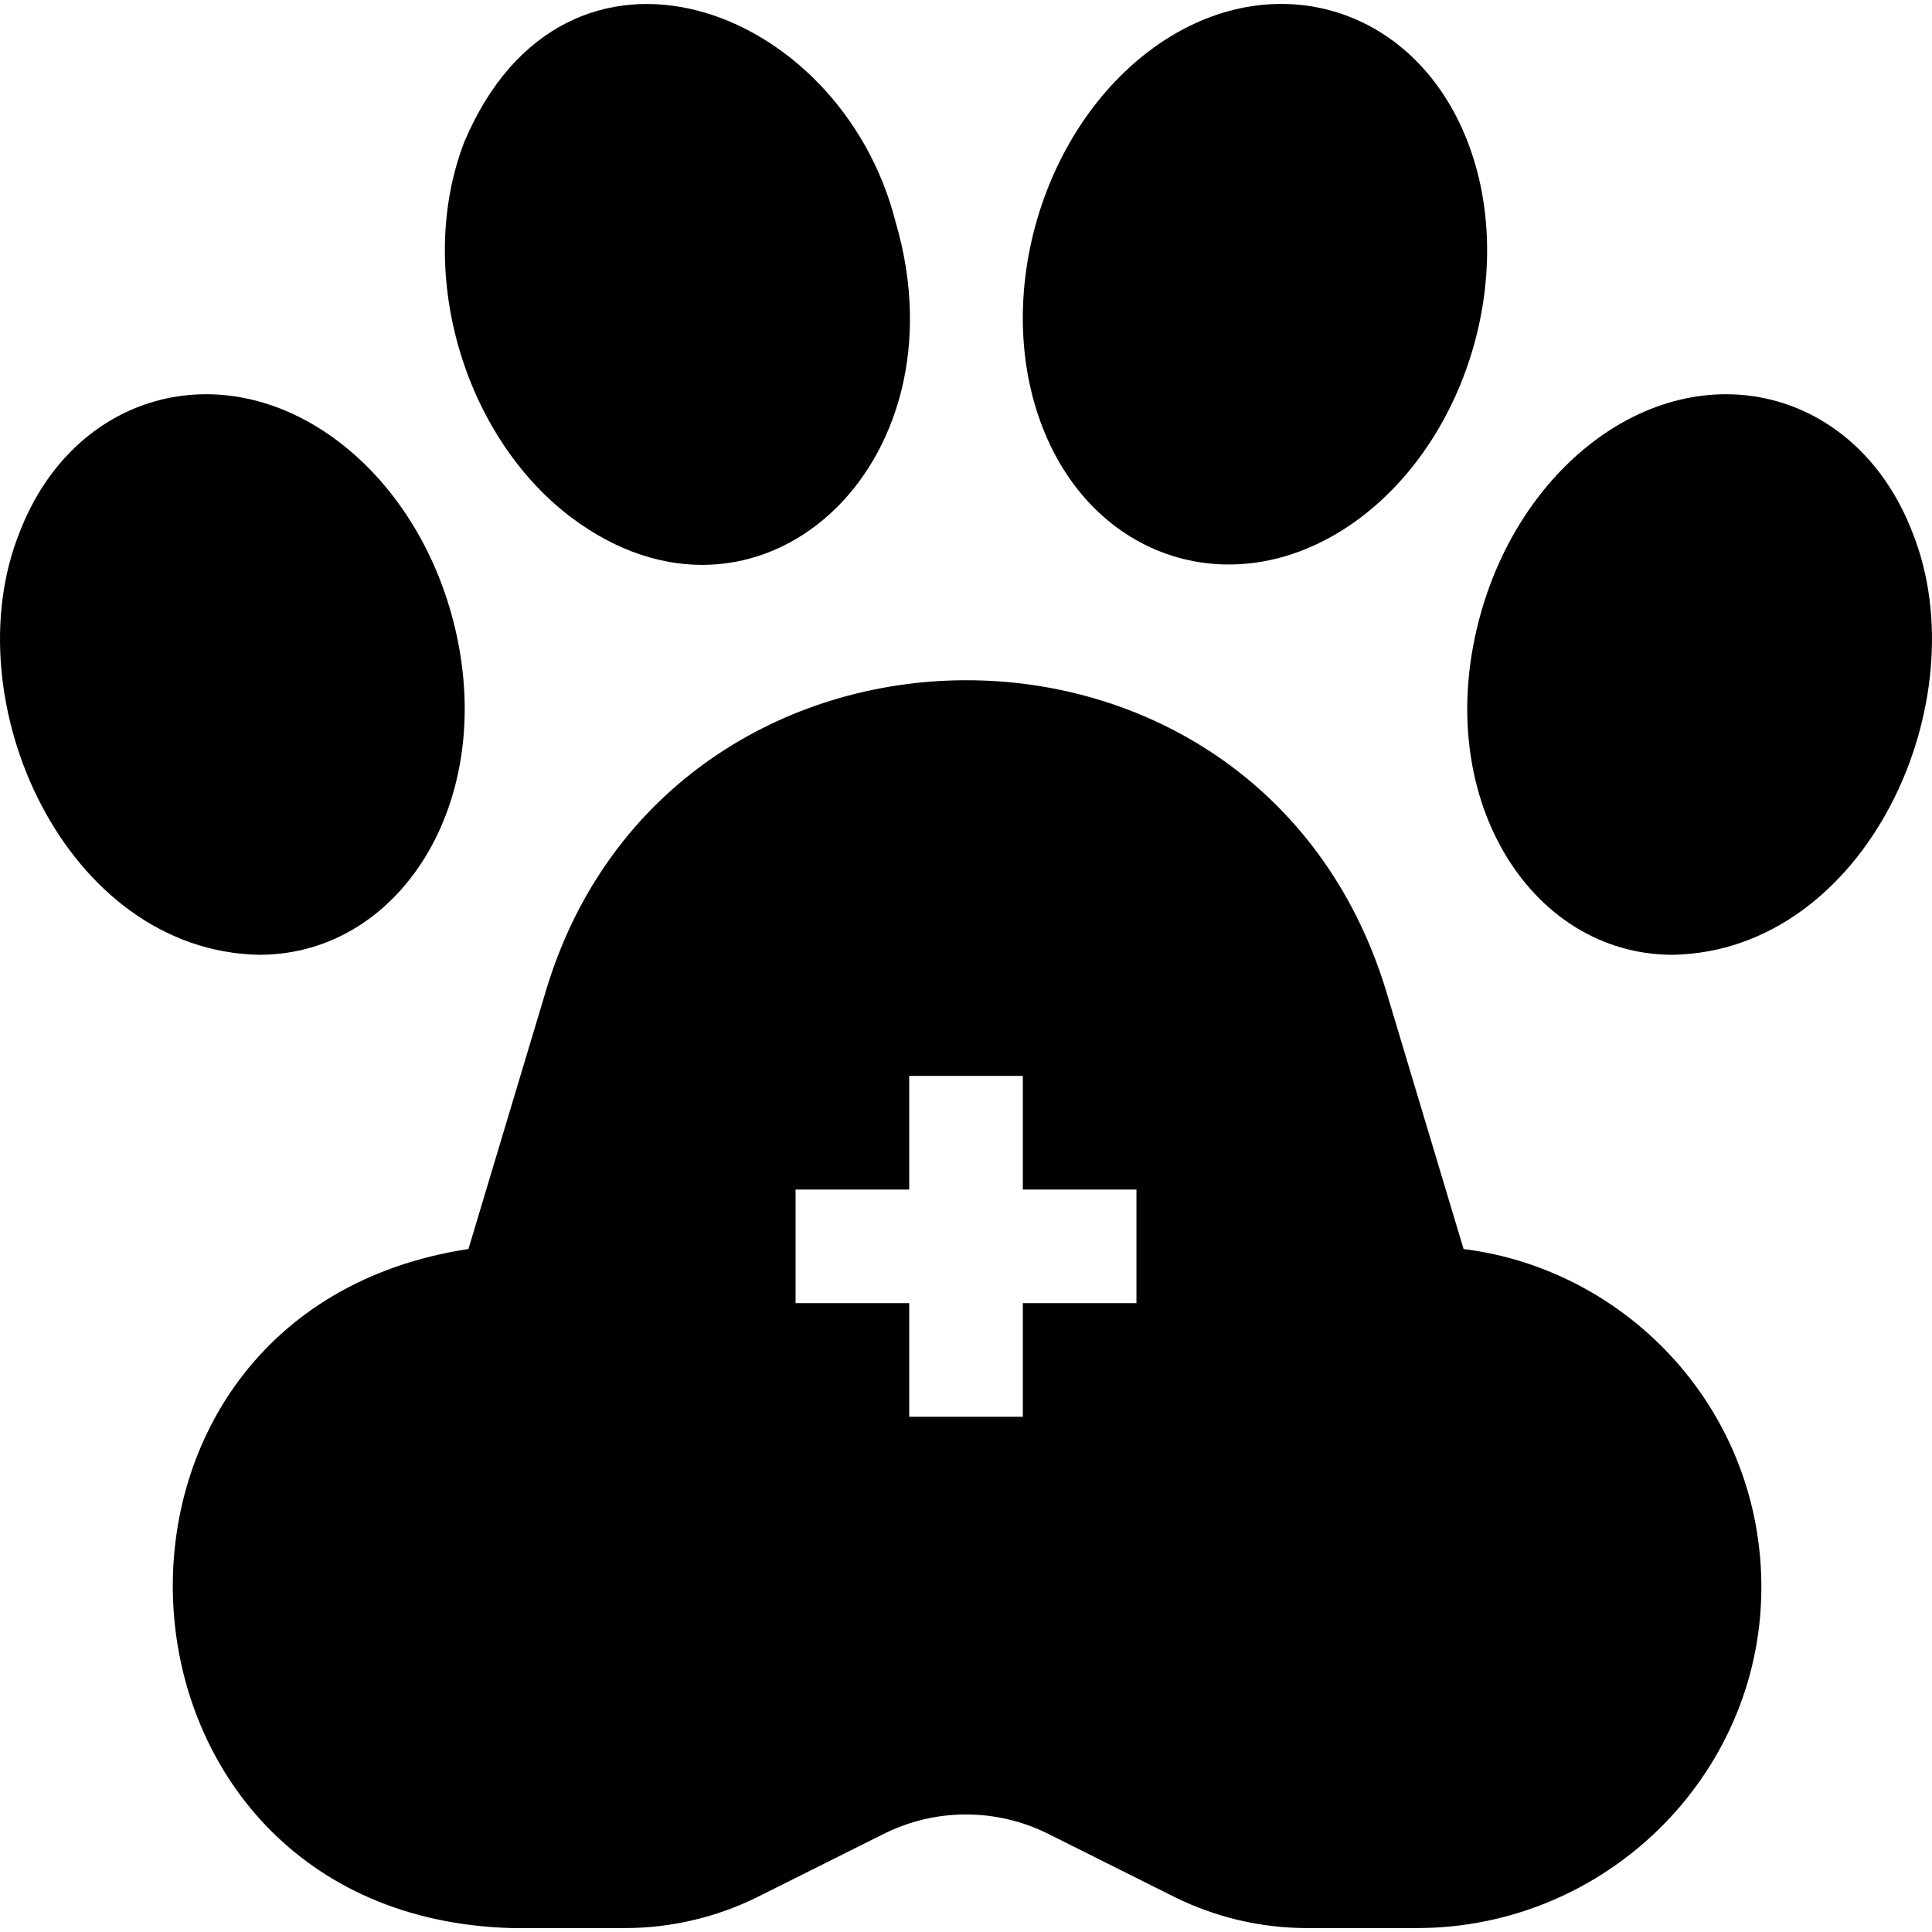
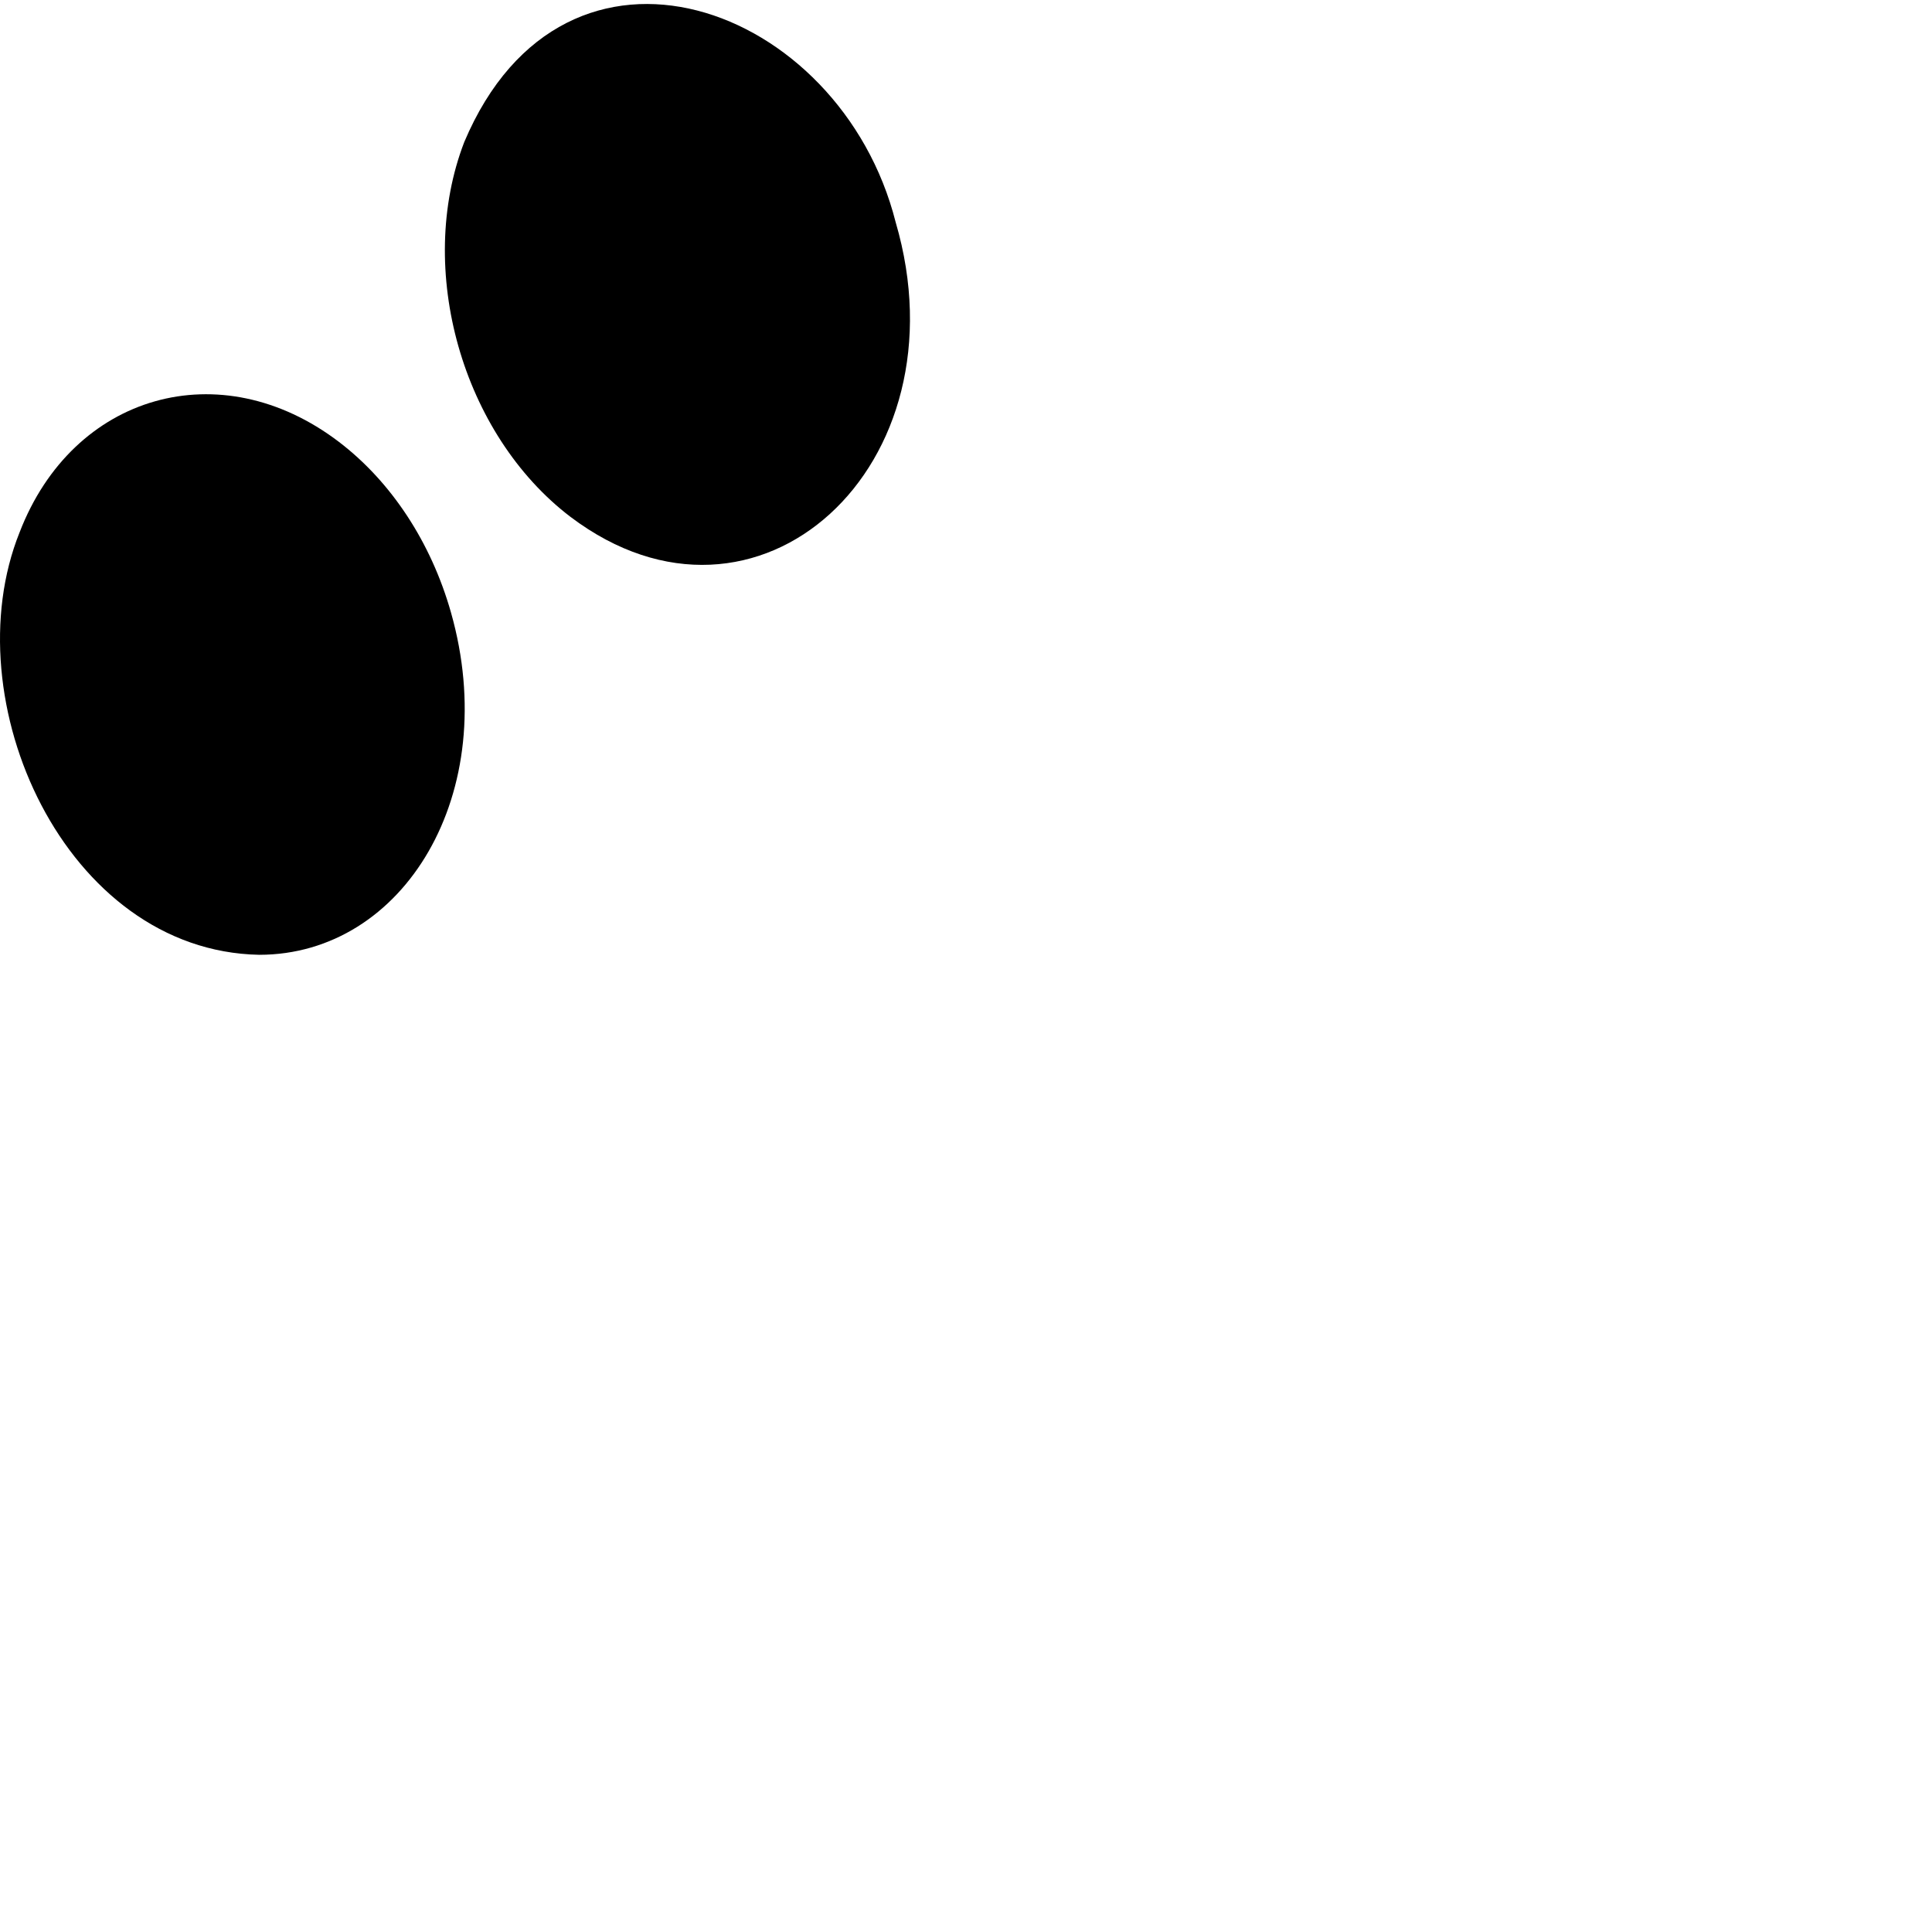
<svg xmlns="http://www.w3.org/2000/svg" id="Layer_1" enable-background="new 0 0 510.109 510.109" height="512" viewBox="0 0 510.109 510.109" width="512">
  <g id="XMLID_55_">
    <g id="XMLID_56_">
      <path id="XMLID_649_" d="m150.629 136.472c49.386 37.324 104.711-13.519 85.855-77.796-14.57-57.663-87.222-84.35-113.911-21.157-12.911 33.567-.564 77.151 28.056 98.953z" />
-       <path id="XMLID_648_" d="m359.482 136.472c28.602-21.789 40.975-65.366 28.056-98.952-14.095-36.64-53.096-47.691-84.316-23.906-28.604 21.791-40.975 65.366-28.056 98.952 14.071 36.577 53.058 47.718 84.316 23.906z" />
-       <path id="XMLID_647_" d="m504.945 140.575c-14.095-36.64-53.093-47.69-84.316-23.906-13.833 10.539-24.343 26.542-29.595 45.063h.001c-13.623 48.04 12.721 90.367 50.641 90.367 51.226-.999 81.045-67.18 63.269-111.524z" />
      <path id="XMLID_646_" d="m119.077 161.732c-5.251-18.521-15.761-34.524-29.594-45.063-31.23-23.79-70.224-12.727-84.316 23.906-17.778 44.296 12.038 110.542 63.27 111.523 38.255-.004 64.147-42.729 50.64-90.366z" />
-       <path id="XMLID_643_" d="m386.428 329.778-20.455-68.177c-33.643-110.176-189.36-108.481-221.834-.001l-20.456 68.178c-110.235 16.766-101.25 176.115 11.373 179.293h30c12.129 0 24.274-2.867 35.125-8.292l33.166-16.583c13.695-6.846 29.798-6.809 43.417-.001l33.168 16.584c10.849 5.425 22.994 8.292 35.124 8.292h29.04c49.605 0 90.407-39.915 90.954-88.977.528-47.181-34.825-84.825-78.622-90.316zm-86.372 14.293h-30v30h-30v-30h-30v-30h30v-30h30v30h30z" />
    </g>
  </g>
</svg>